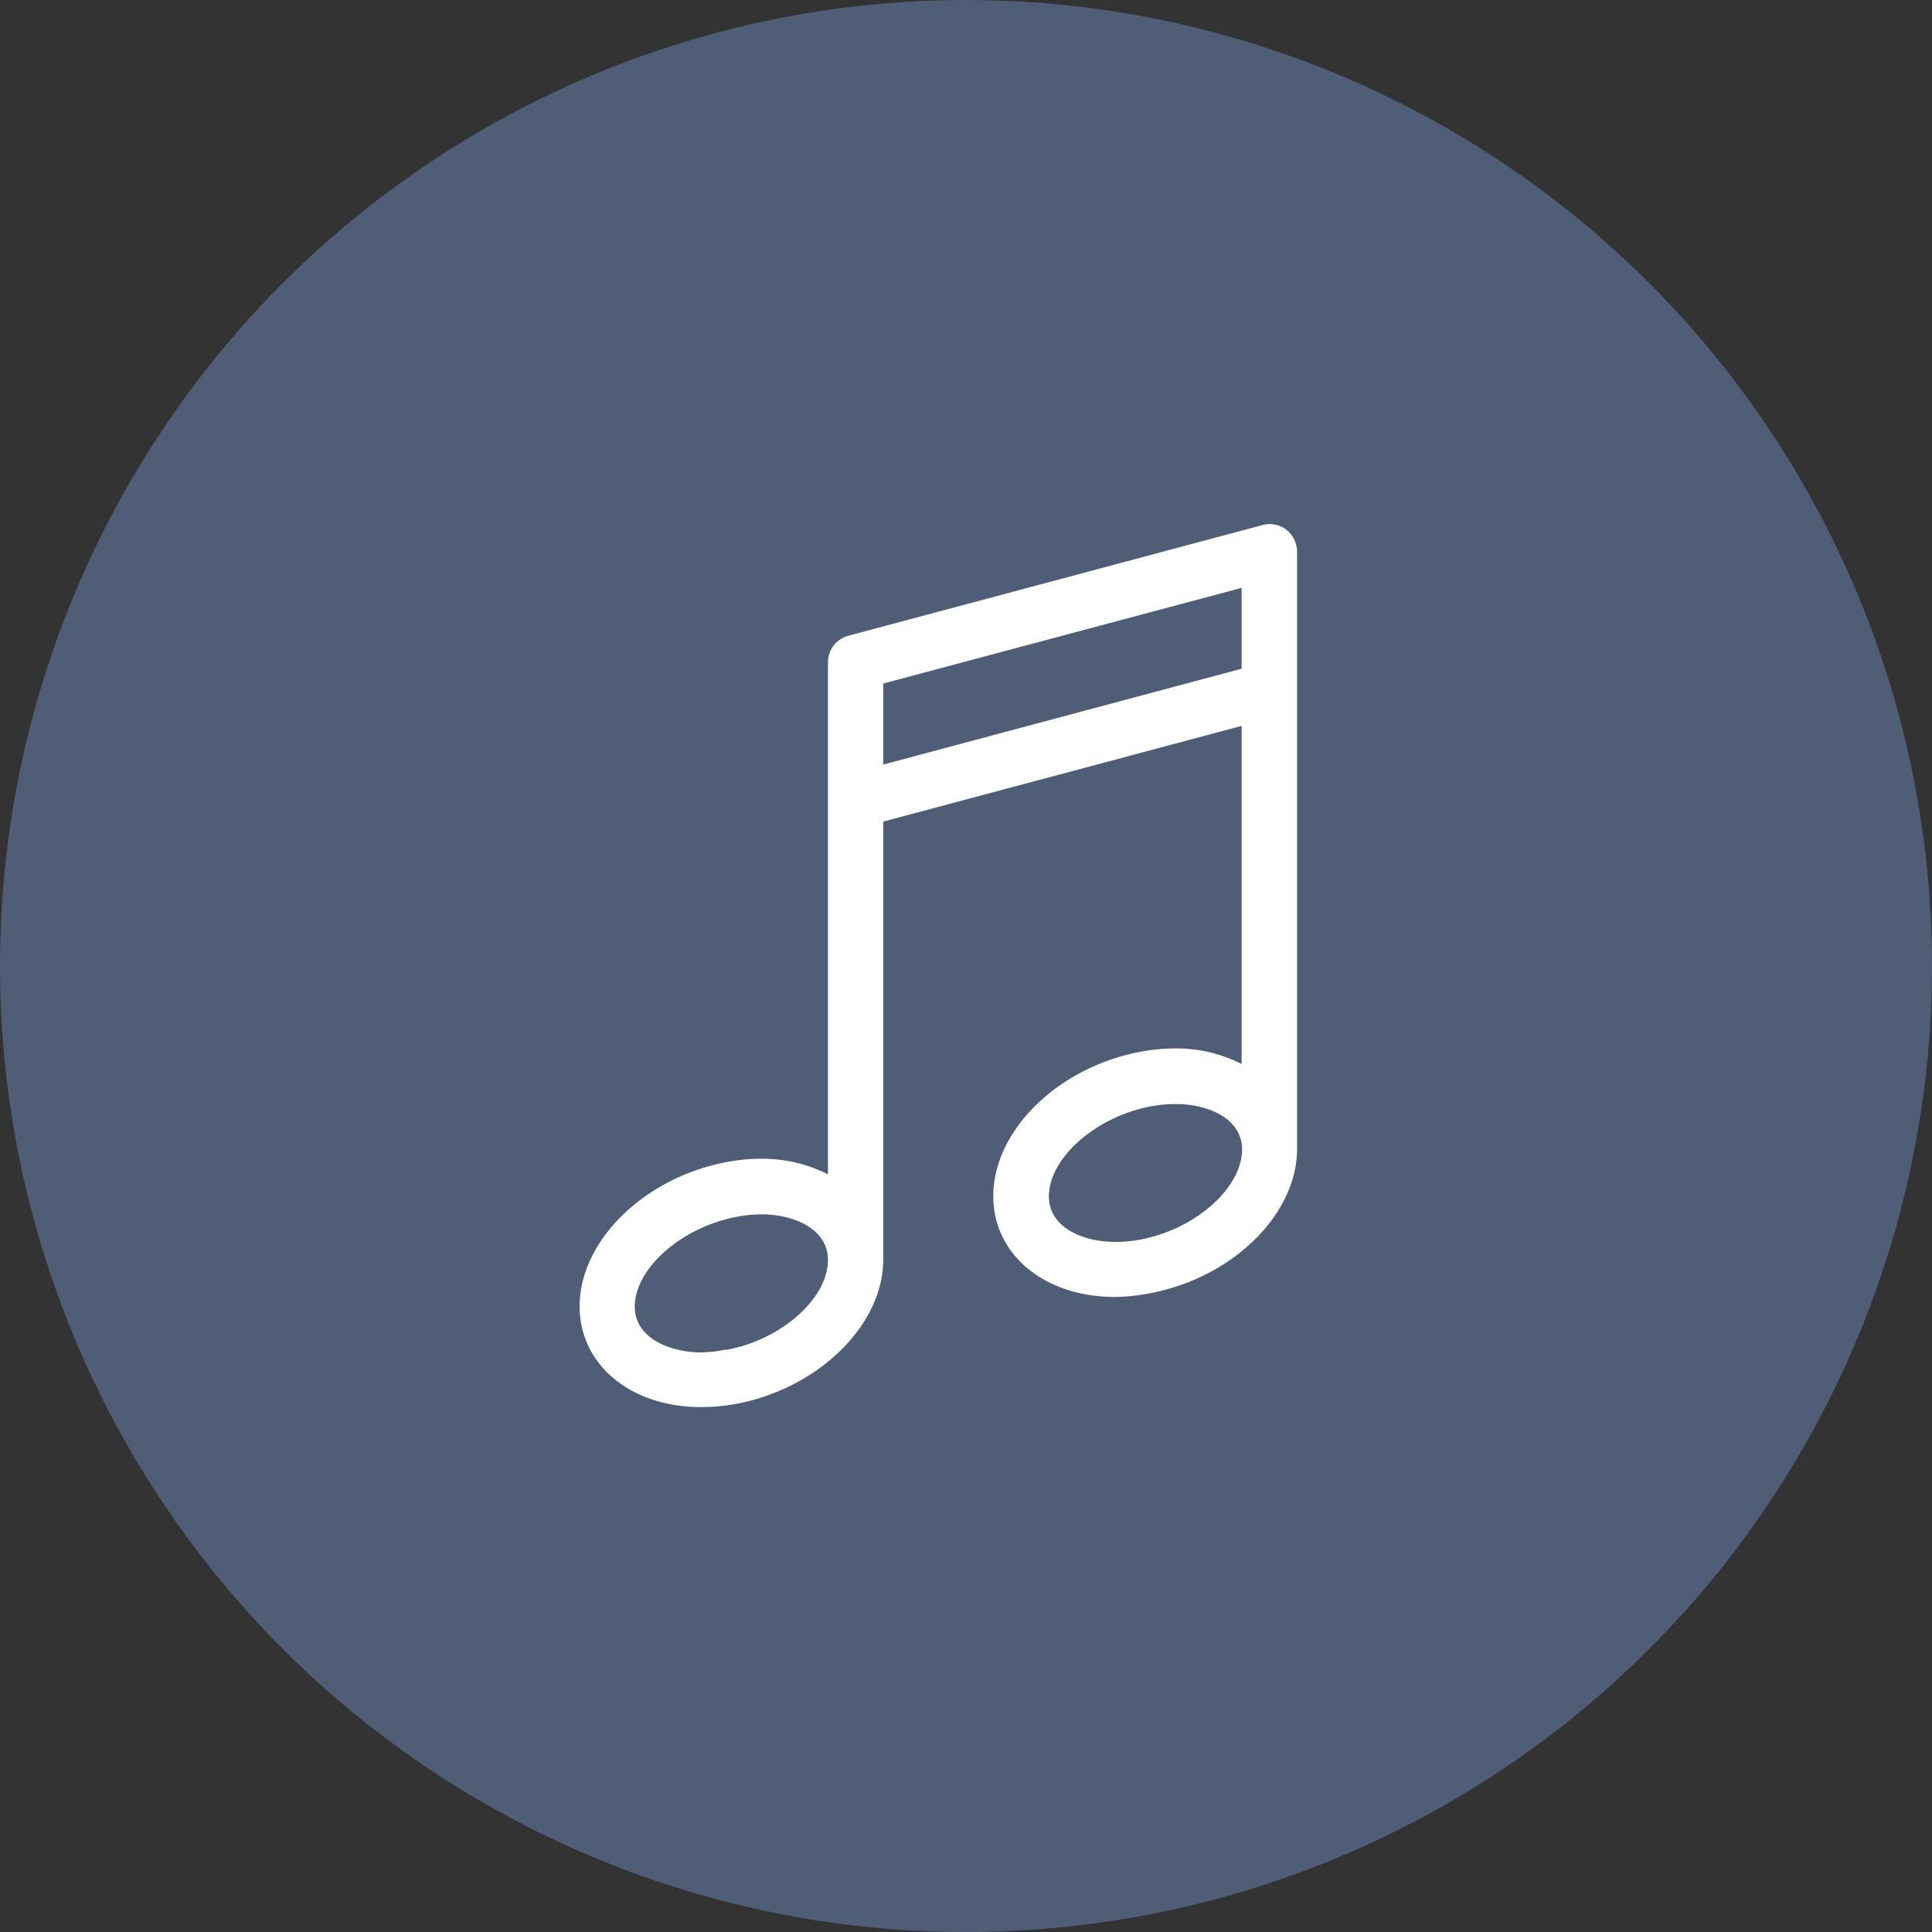
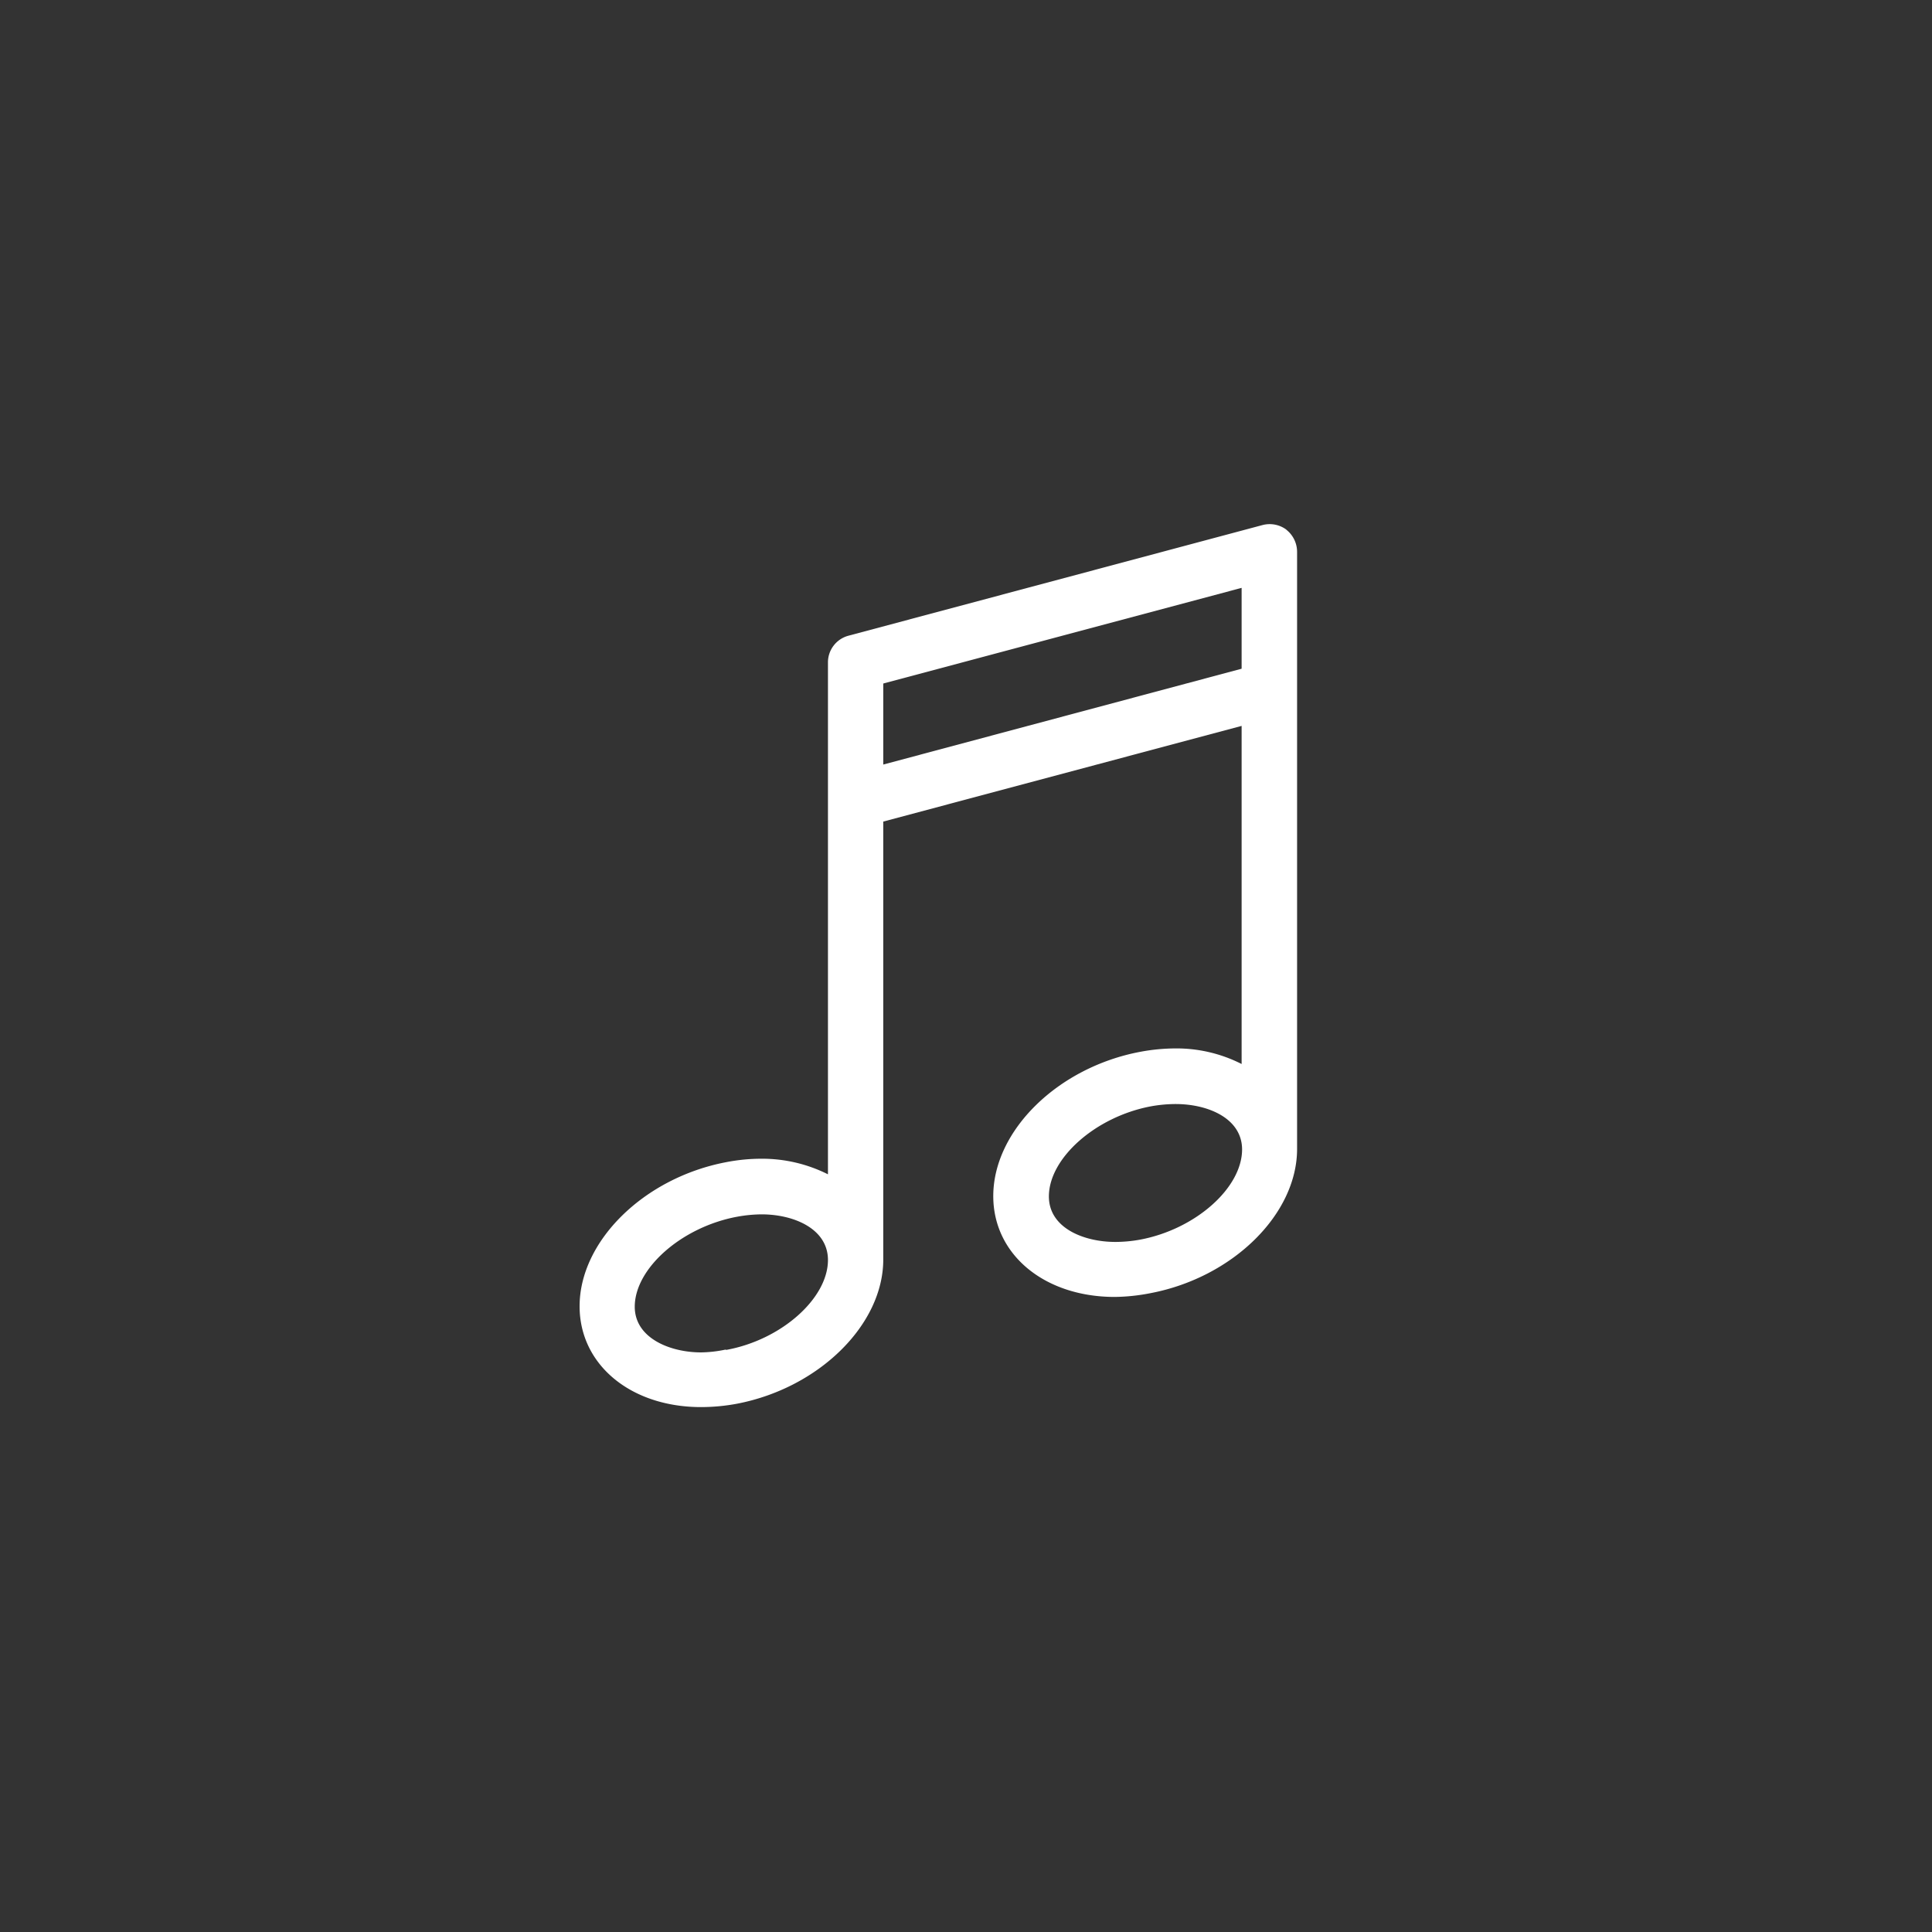
<svg xmlns="http://www.w3.org/2000/svg" width="62" height="62" viewBox="0 0 62 62">
  <rect x="0" y="0" width="62" height="62" fill="#333333" stroke="none" />
  <defs>
    <style>.a{fill:#4f5e76;}.b{fill:#fff;}</style>
  </defs>
-   <circle class="a" cx="31" cy="31" r="31" />
  <path class="b" d="M59.885,33.82a.9.9,0,0,0-.77-.15L45.83,37.22a.885.885,0,0,0-.66.855v16.43a4.7,4.7,0,0,0-2.13-.5,5.935,5.935,0,0,0-1.135.11c-2.635.5-4.705,2.53-4.705,4.625,0,1.875,1.64,3.235,3.9,3.235a6.31,6.31,0,0,0,1.135-.105c2.64-.5,4.71-2.535,4.71-4.63V43.185l11.5-3.07v10.85a4.615,4.615,0,0,0-2.13-.5,6.265,6.265,0,0,0-1.13.11c-2.64.5-4.71,2.53-4.71,4.63,0,1.875,1.64,3.235,3.9,3.235a6.264,6.264,0,0,0,1.14-.12c2.64-.5,4.71-2.53,4.71-4.63V34.535a.905.905,0,0,0-.345-.715Zm-18,26.31a4.07,4.07,0,0,1-.785.09c-1,0-2.13-.46-2.13-1.465,0-1.23,1.5-2.55,3.265-2.885a4.526,4.526,0,0,1,.805-.08c1.03,0,2.13.46,2.13,1.465,0,1.23-1.495,2.565-3.265,2.885Zm5.06-18.775v-2.6l11.5-3.07V38.28ZM55.195,56.6a4.5,4.5,0,0,1-.8.075c-1.03,0-2.135-.455-2.135-1.46,0-1.23,1.5-2.555,3.265-2.89a4.5,4.5,0,0,1,.805-.075c1.03,0,2.13.455,2.13,1.46C58.455,54.945,56.965,56.265,55.195,56.6Z" transform="translate(-18.6 -16.82)" />
</svg>